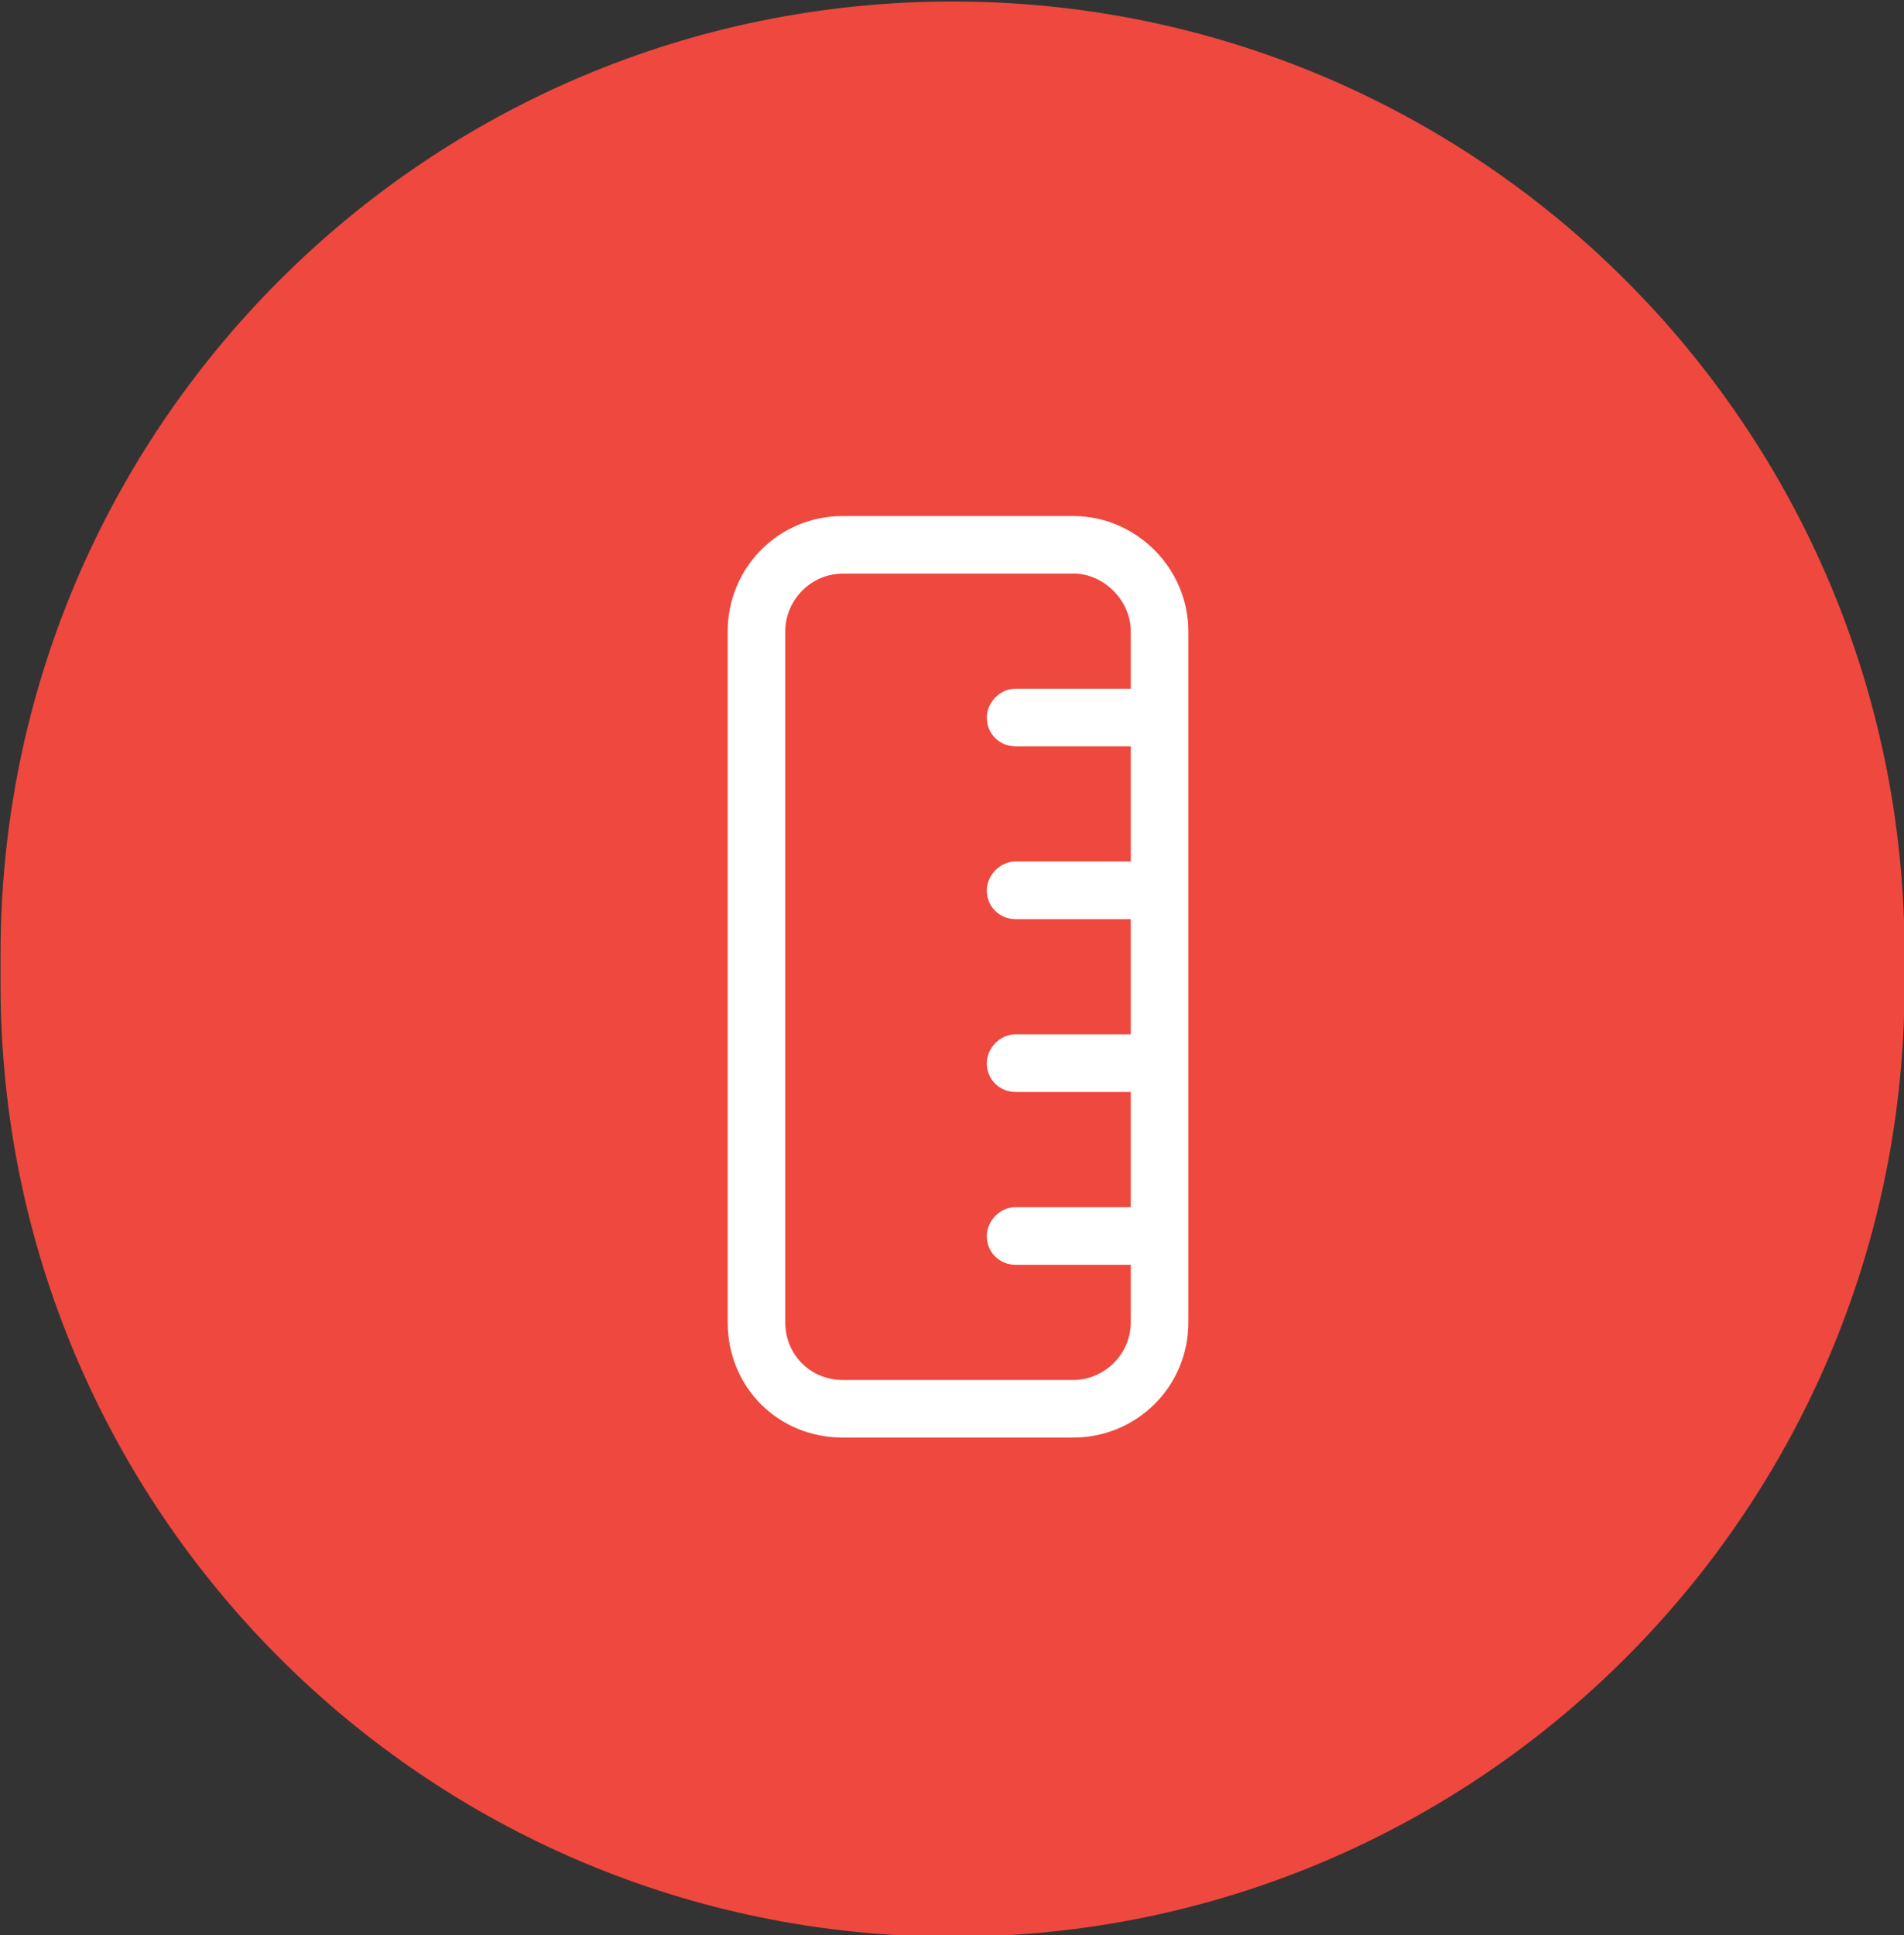
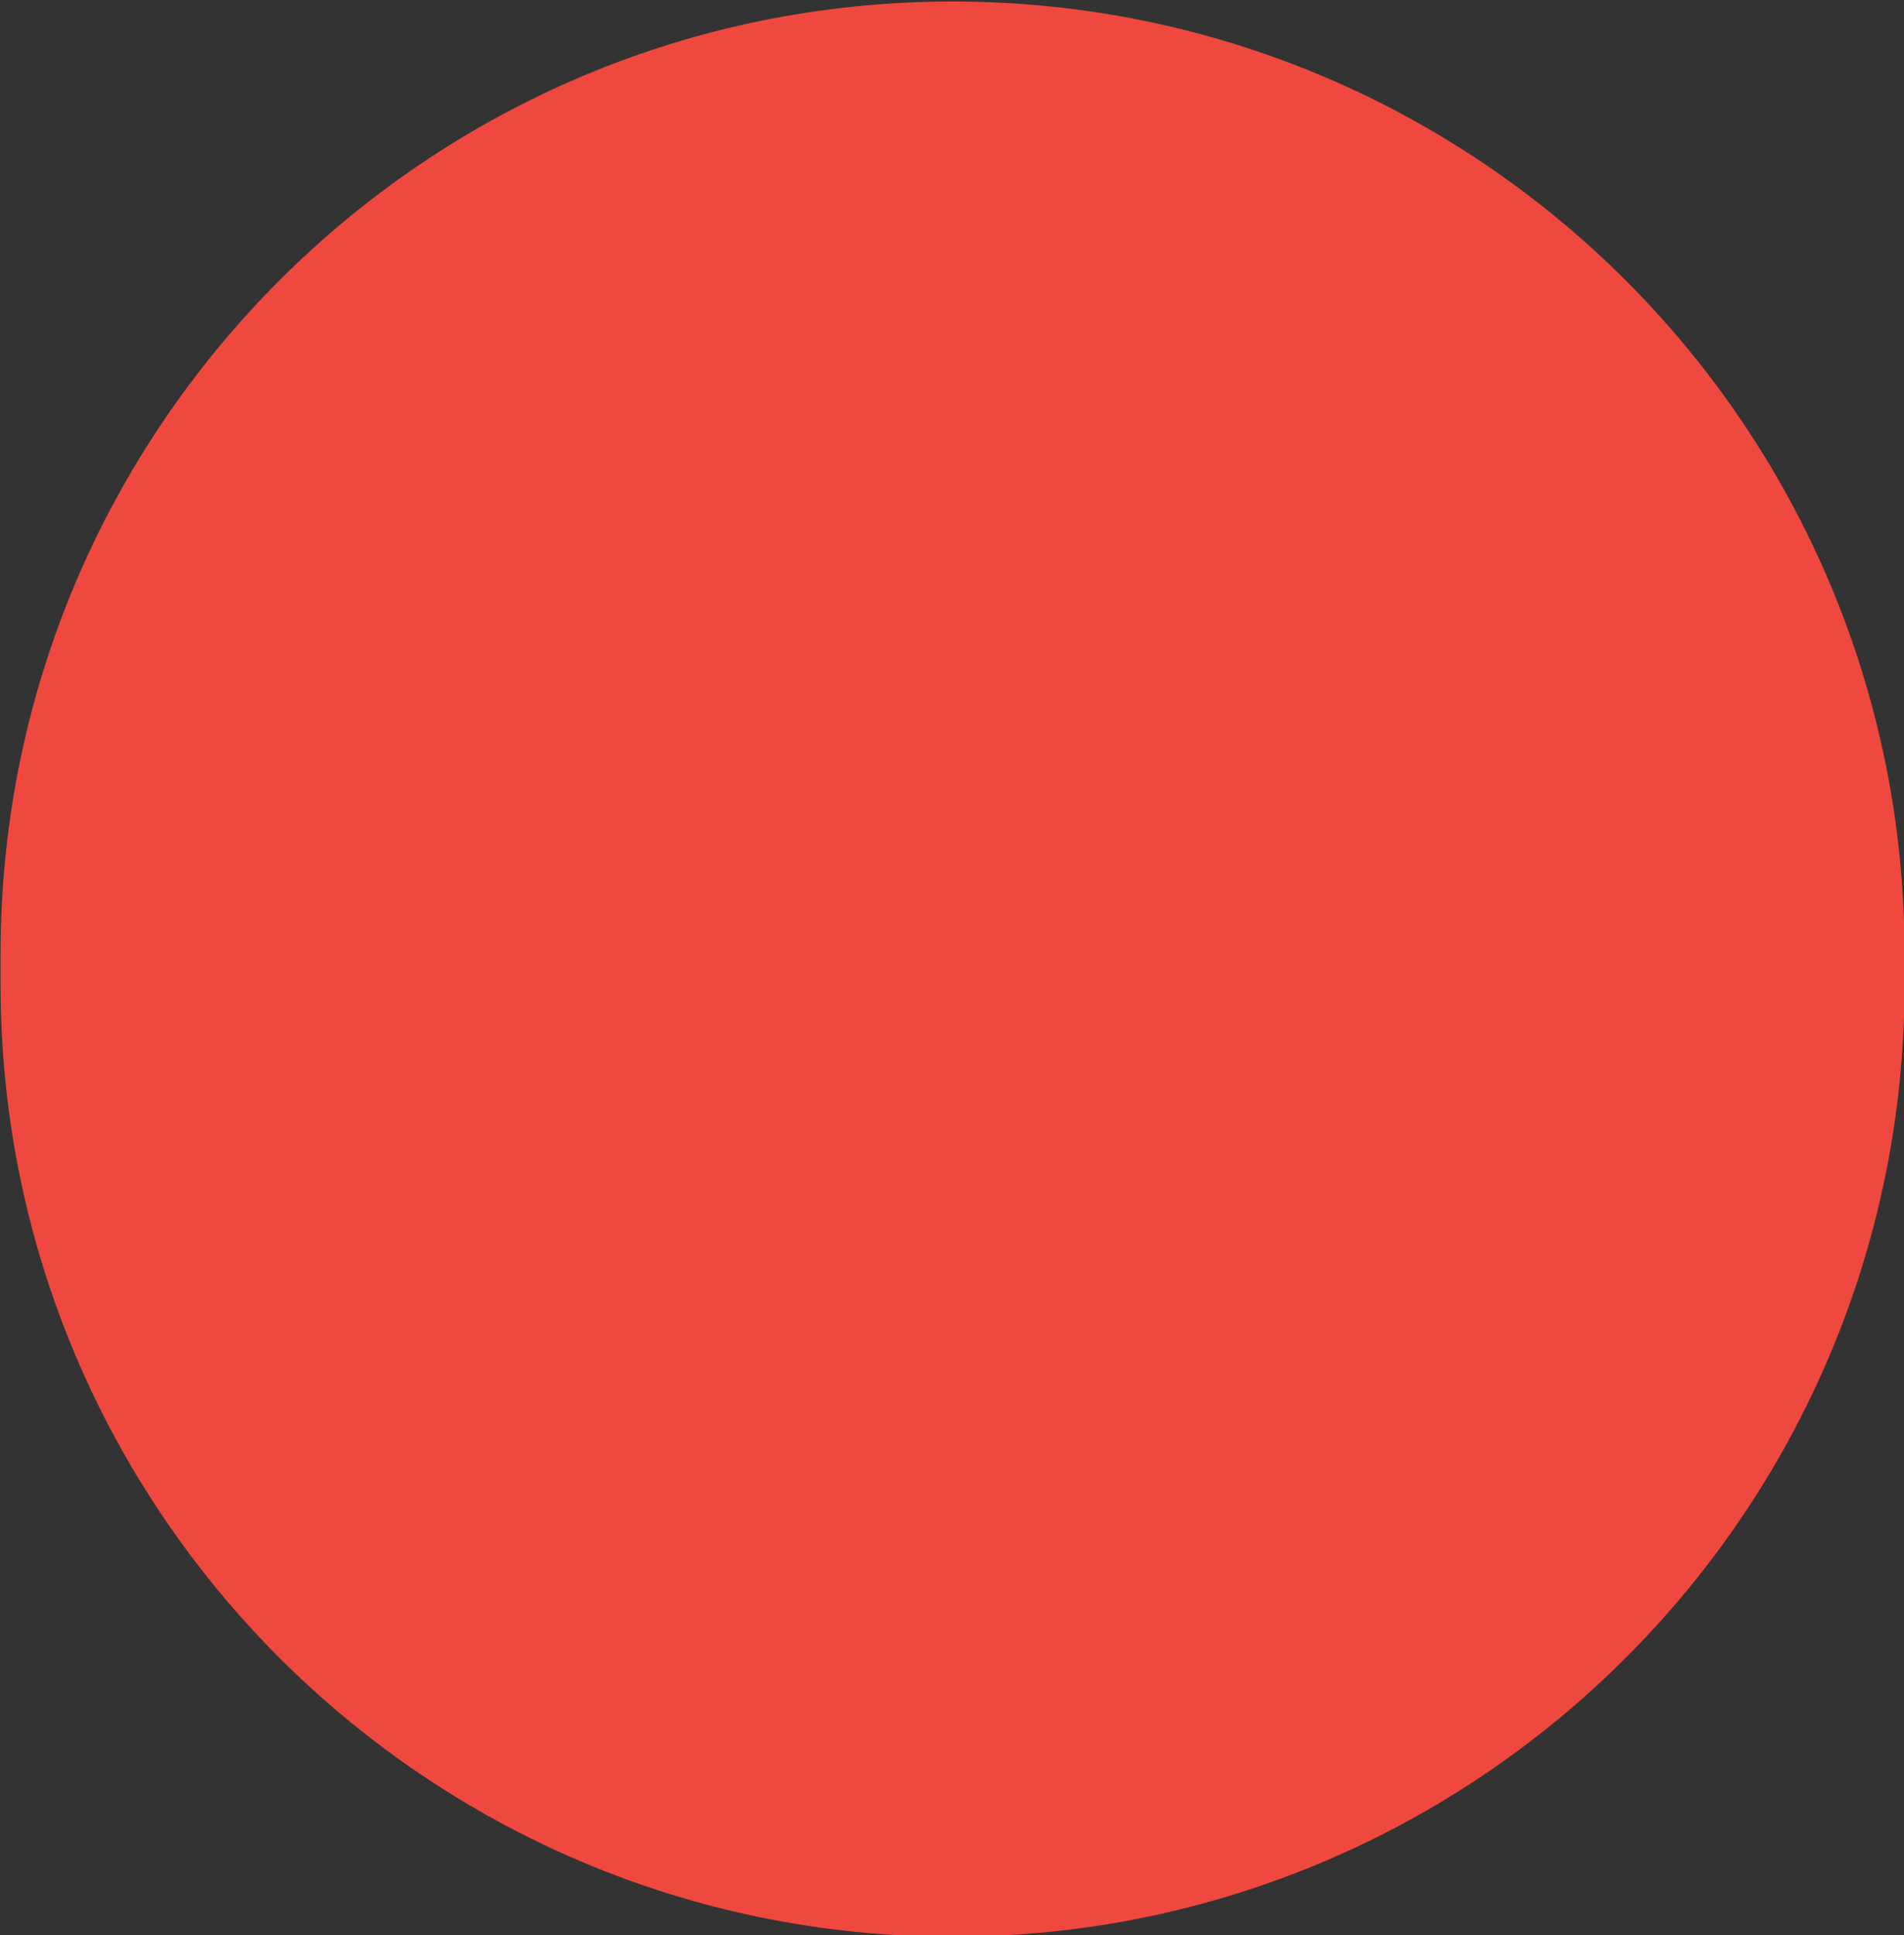
<svg xmlns="http://www.w3.org/2000/svg" id="Layer_1" version="1.1" viewBox="0 0 62 63">
  <rect x="0" y="0" width="62" height="63" fill="#333333" stroke="none" />
  <defs>
    <style>
      .st0 {
        fill: #fff;
      }

      .st1 {
        fill: #ef483e;
      }
    </style>
  </defs>
  <path class="st1" d="M31.018.049h0C48.139.049,62.018,13.928,62.018,31.049v1c0,17.121-13.879,31-31,31h0C13.898,63.049.018,49.17.018,32.049v-1C.018,13.928,13.898.049,31.018.049Z" />
-   <path class="st0" d="M34.946,16.799c2.051,0,3.75,1.699,3.75,3.75v22.5c0,2.109-1.699,3.75-3.75,3.75h-7.5c-2.109,0-3.75-1.641-3.75-3.75v-22.5c0-2.051,1.641-3.75,3.75-3.75h7.5ZM34.946,18.674h-7.5c-1.055,0-1.875.879-1.875,1.875v22.5c0,1.055.82,1.875,1.875,1.875h7.5c.996,0,1.875-.82,1.875-1.875v-1.875h-3.75c-.527,0-.938-.41-.938-.938,0-.469.41-.938.938-.938h3.75v-3.75h-3.75c-.527,0-.938-.41-.938-.938,0-.469.41-.938.938-.938h3.75v-3.75h-3.75c-.527,0-.938-.41-.938-.938,0-.469.41-.938.938-.938h3.75v-3.75h-3.75c-.527,0-.938-.41-.938-.938,0-.469.41-.938.938-.938h3.75v-1.875c0-.996-.879-1.875-1.875-1.875Z" />
</svg>